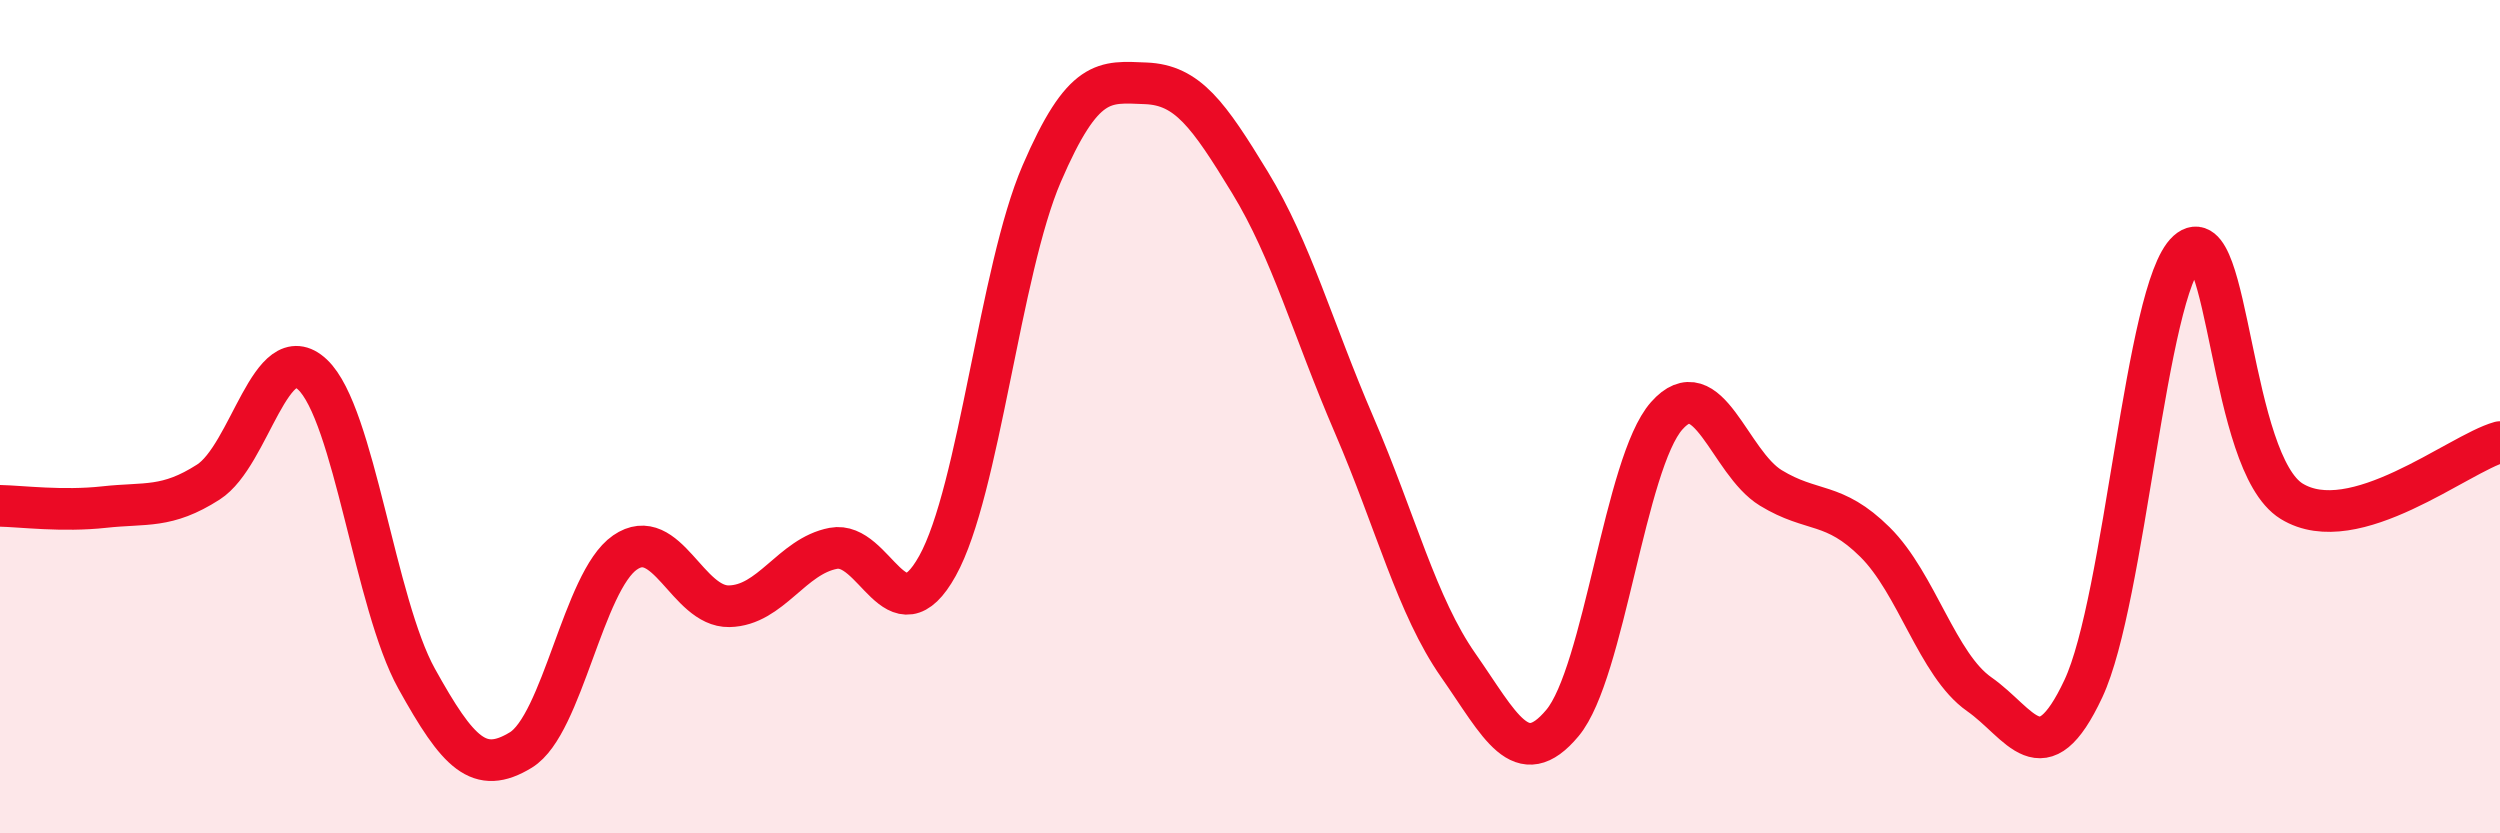
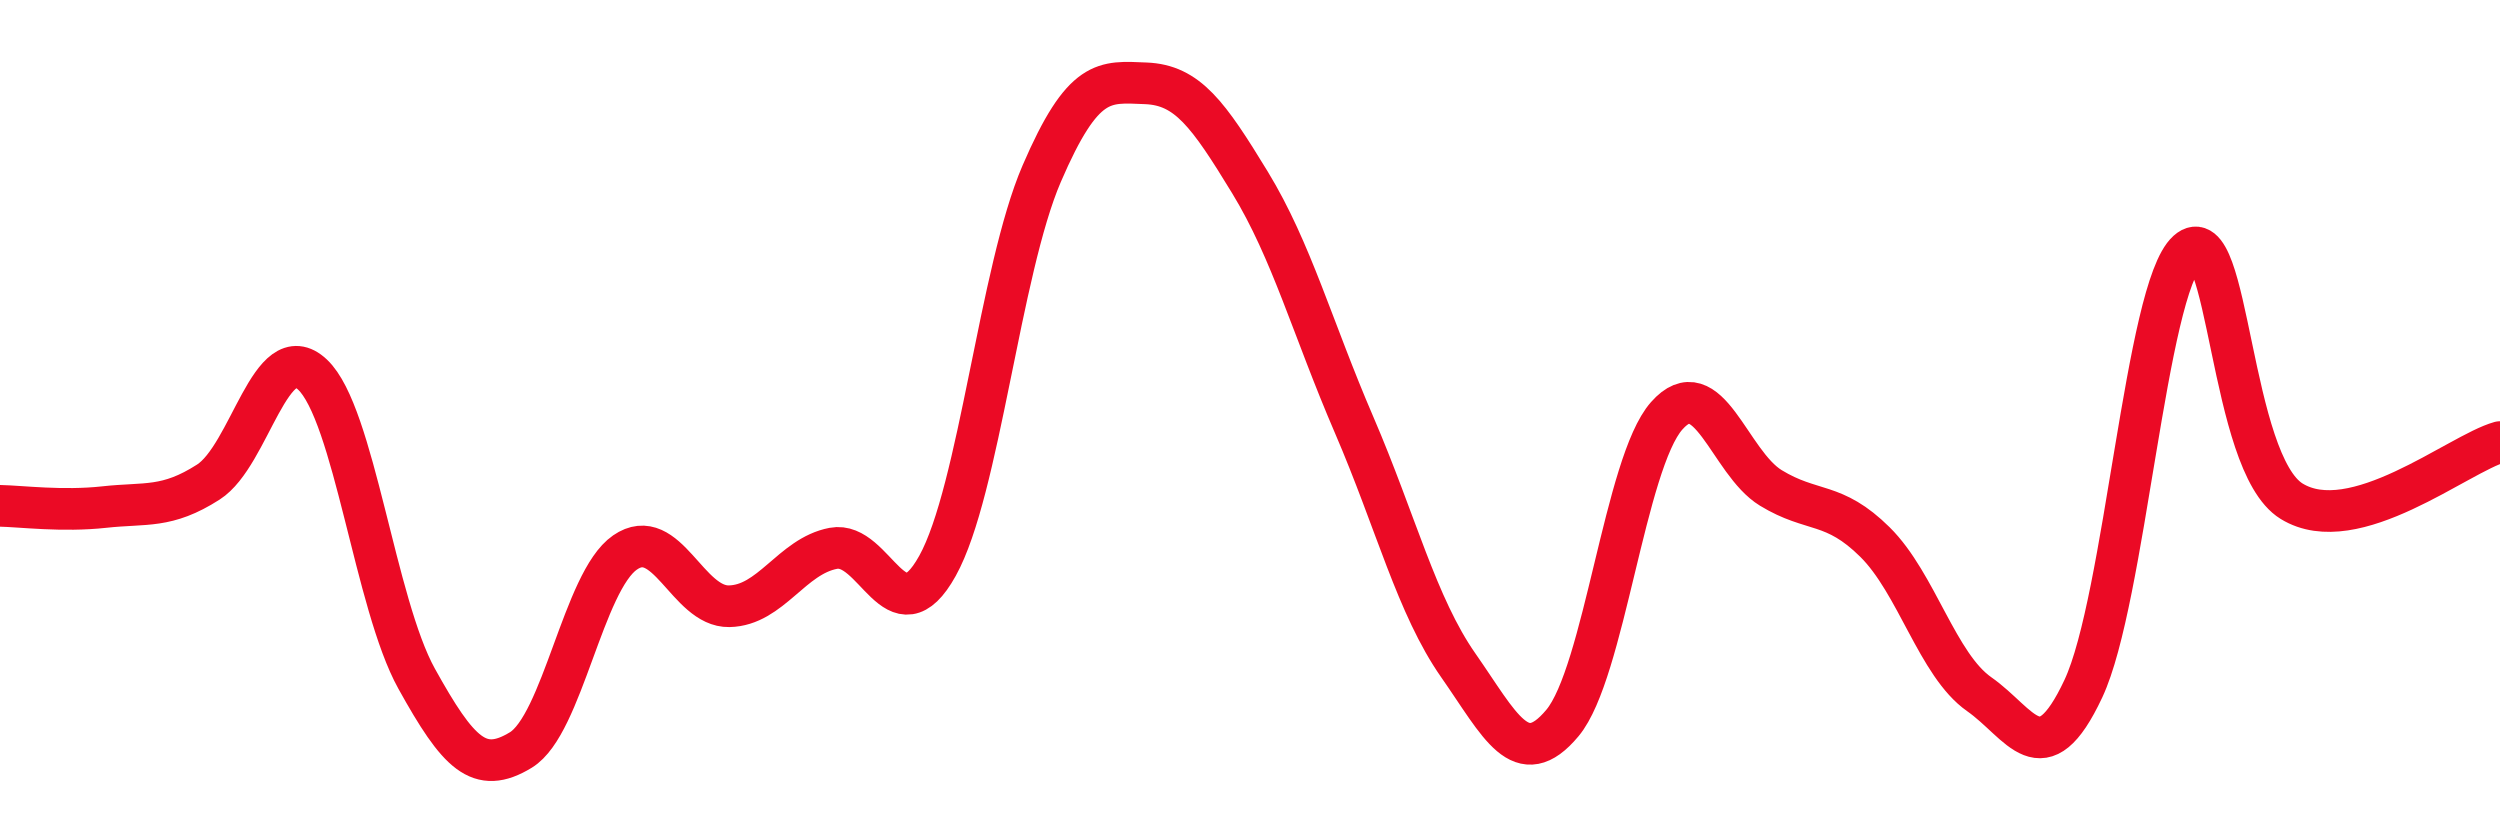
<svg xmlns="http://www.w3.org/2000/svg" width="60" height="20" viewBox="0 0 60 20">
-   <path d="M 0,12.14 C 0.5,12.15 1.5,12.28 2.5,12.17 C 3.5,12.06 4,12.21 5,11.57 C 6,10.93 6.5,8.05 7.5,8.99 C 8.5,9.93 9,14.49 10,16.29 C 11,18.09 11.5,18.61 12.5,18 C 13.5,17.39 14,13.95 15,13.26 C 16,12.57 16.5,14.57 17.5,14.55 C 18.5,14.53 19,13.35 20,13.16 C 21,12.97 21.5,15.38 22.5,13.58 C 23.5,11.78 24,6.49 25,4.17 C 26,1.85 26.5,1.96 27.5,2 C 28.5,2.04 29,2.74 30,4.38 C 31,6.02 31.5,7.88 32.5,10.2 C 33.5,12.52 34,14.54 35,15.97 C 36,17.4 36.5,18.55 37.5,17.35 C 38.5,16.15 39,11.11 40,9.98 C 41,8.85 41.5,11.1 42.5,11.71 C 43.5,12.32 44,12.02 45,13.01 C 46,14 46.5,15.96 47.5,16.66 C 48.5,17.36 49,18.66 50,16.53 C 51,14.4 51.5,6.93 52.5,6.03 C 53.5,5.13 53.5,11.11 55,12.03 C 56.5,12.95 59,10.89 60,10.61L60 20L0 20Z" fill="#EB0A25" opacity="0.1" stroke-linecap="round" stroke-linejoin="round" />
  <path d="M 0,12.14 C 0.5,12.15 1.5,12.28 2.5,12.17 C 3.5,12.06 4,12.21 5,11.57 C 6,10.93 6.5,8.05 7.5,8.99 C 8.5,9.93 9,14.49 10,16.29 C 11,18.09 11.5,18.61 12.5,18 C 13.5,17.39 14,13.95 15,13.26 C 16,12.57 16.5,14.57 17.5,14.55 C 18.5,14.53 19,13.35 20,13.16 C 21,12.97 21.5,15.38 22.5,13.58 C 23.5,11.78 24,6.49 25,4.17 C 26,1.85 26.5,1.96 27.5,2 C 28.5,2.04 29,2.74 30,4.38 C 31,6.02 31.5,7.88 32.5,10.2 C 33.5,12.52 34,14.54 35,15.97 C 36,17.4 36.5,18.55 37.5,17.35 C 38.5,16.15 39,11.11 40,9.98 C 41,8.85 41.5,11.1 42.5,11.71 C 43.5,12.32 44,12.02 45,13.01 C 46,14 46.5,15.96 47.5,16.66 C 48.5,17.36 49,18.66 50,16.53 C 51,14.4 51.5,6.93 52.5,6.03 C 53.5,5.13 53.5,11.11 55,12.03 C 56.5,12.95 59,10.89 60,10.61" stroke="#EB0A25" stroke-width="1" fill="none" stroke-linecap="round" stroke-linejoin="round" />
</svg>